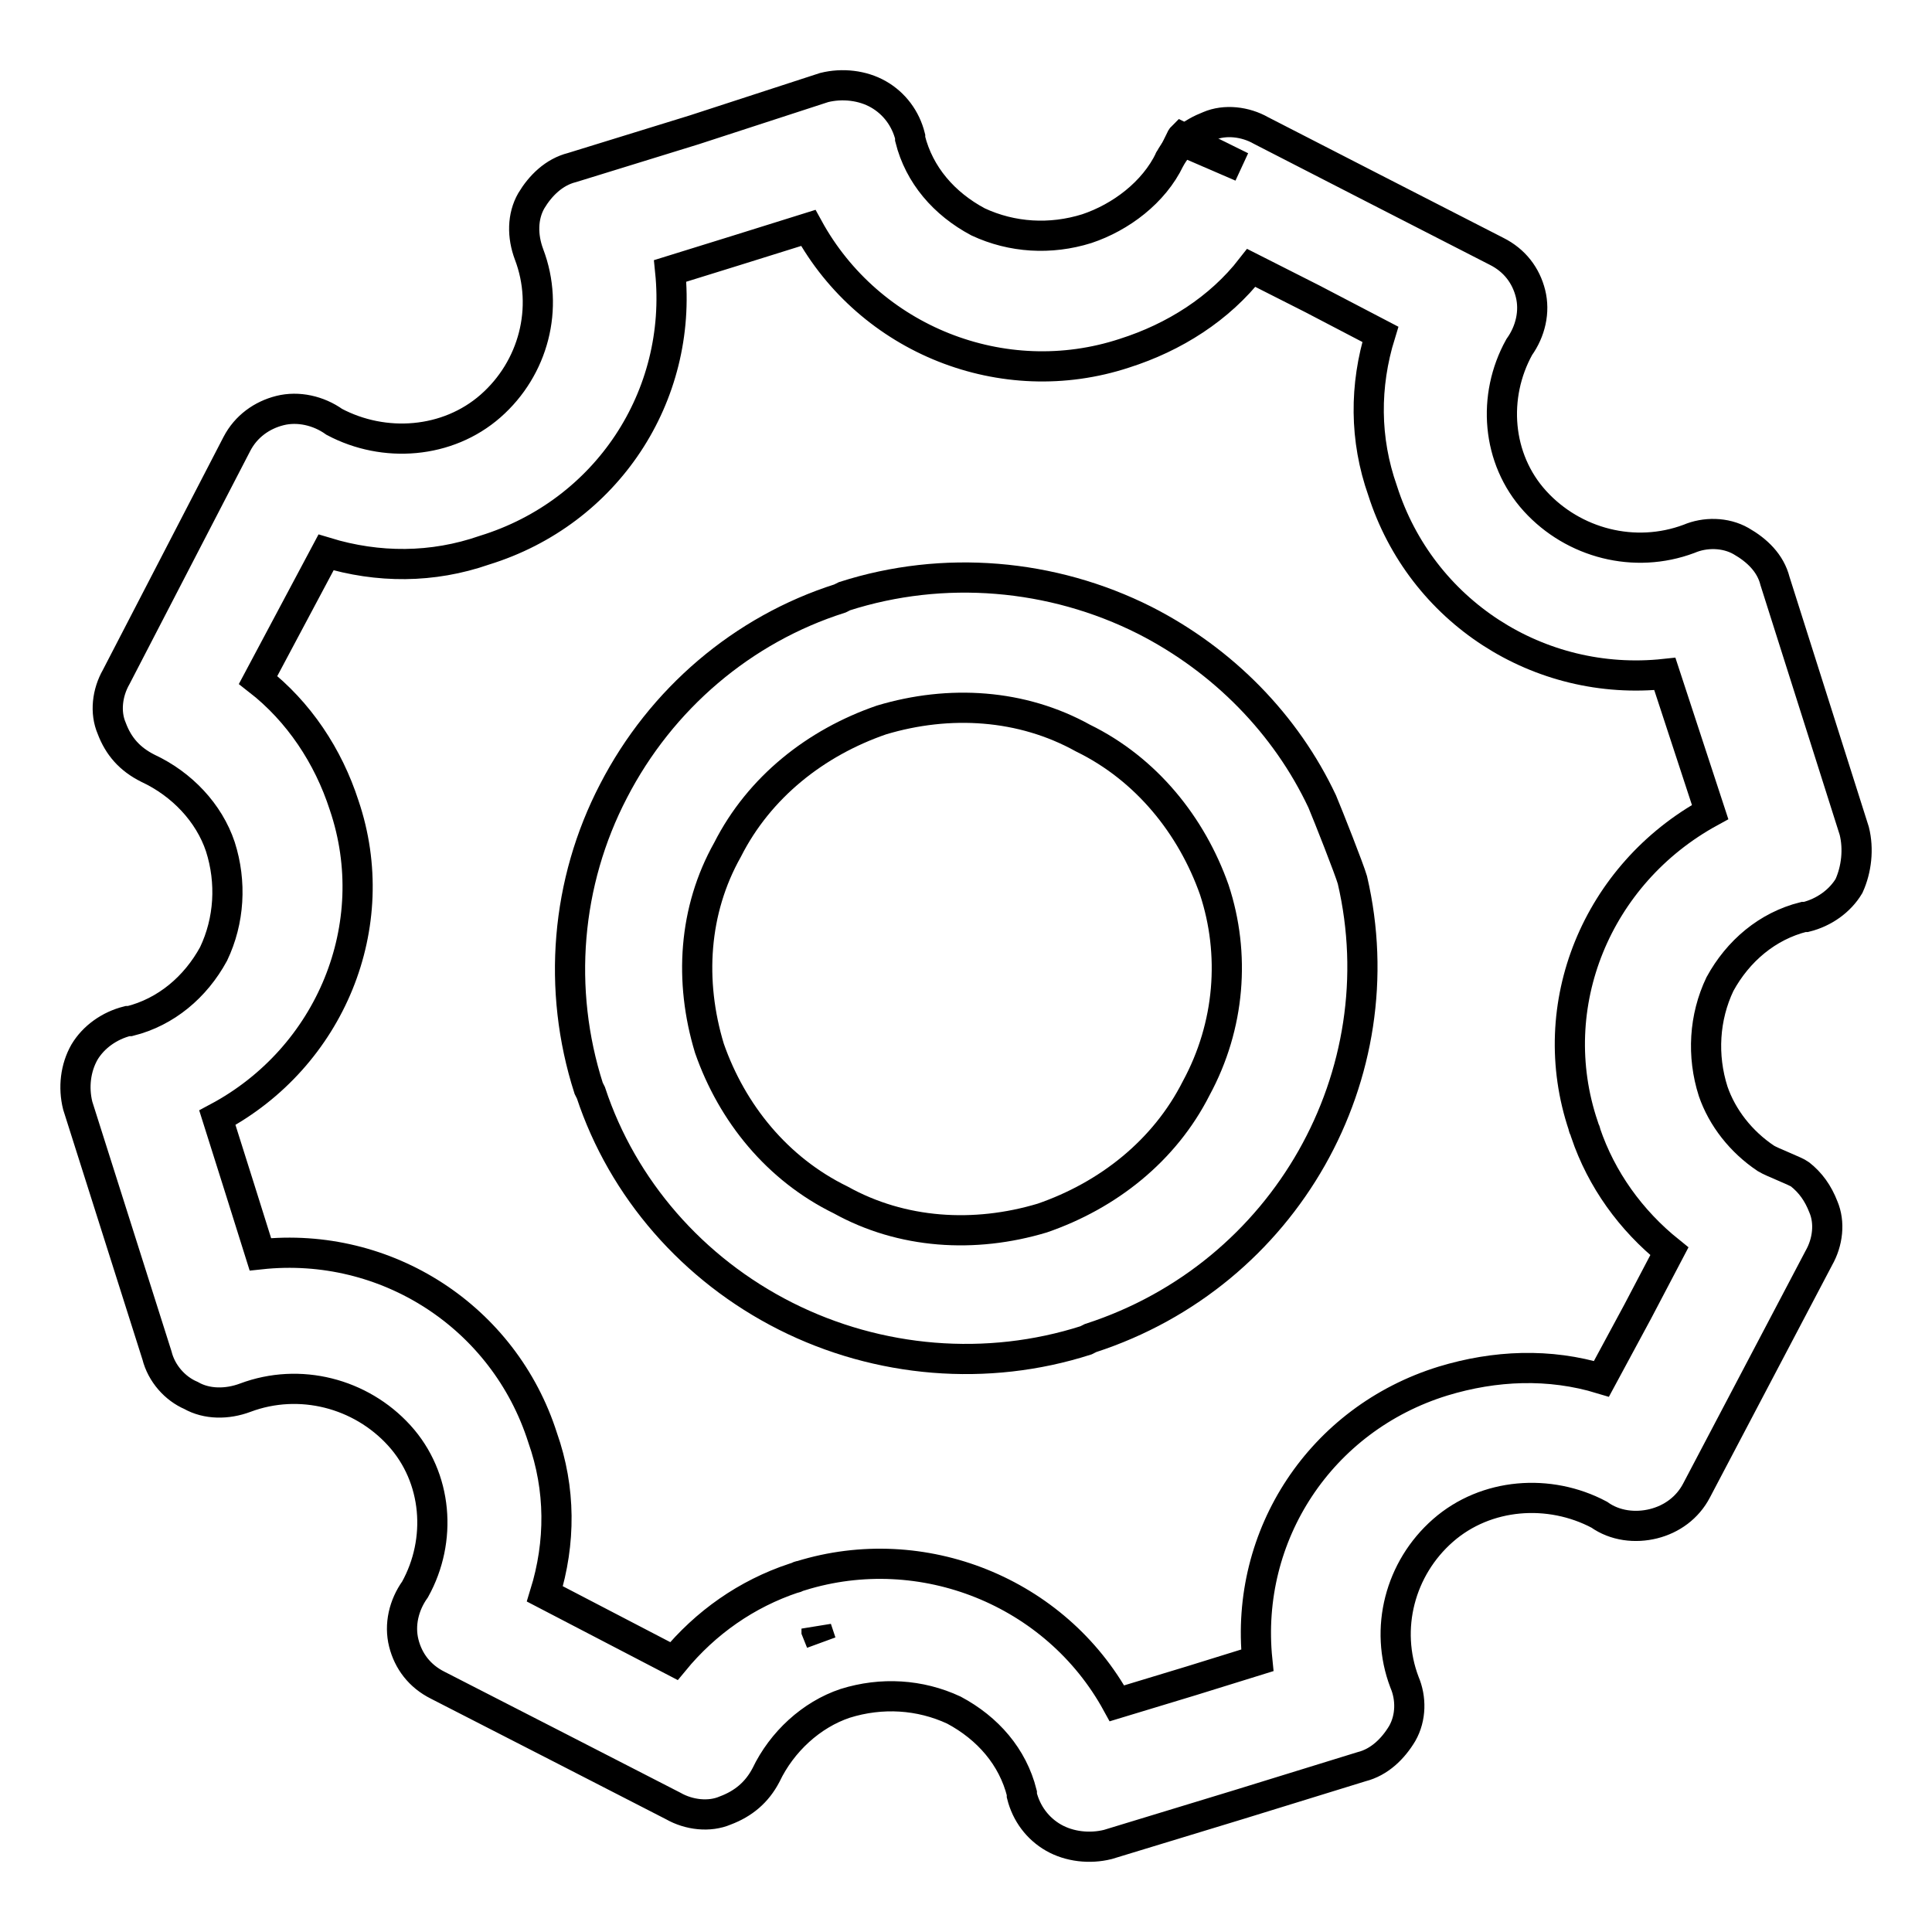
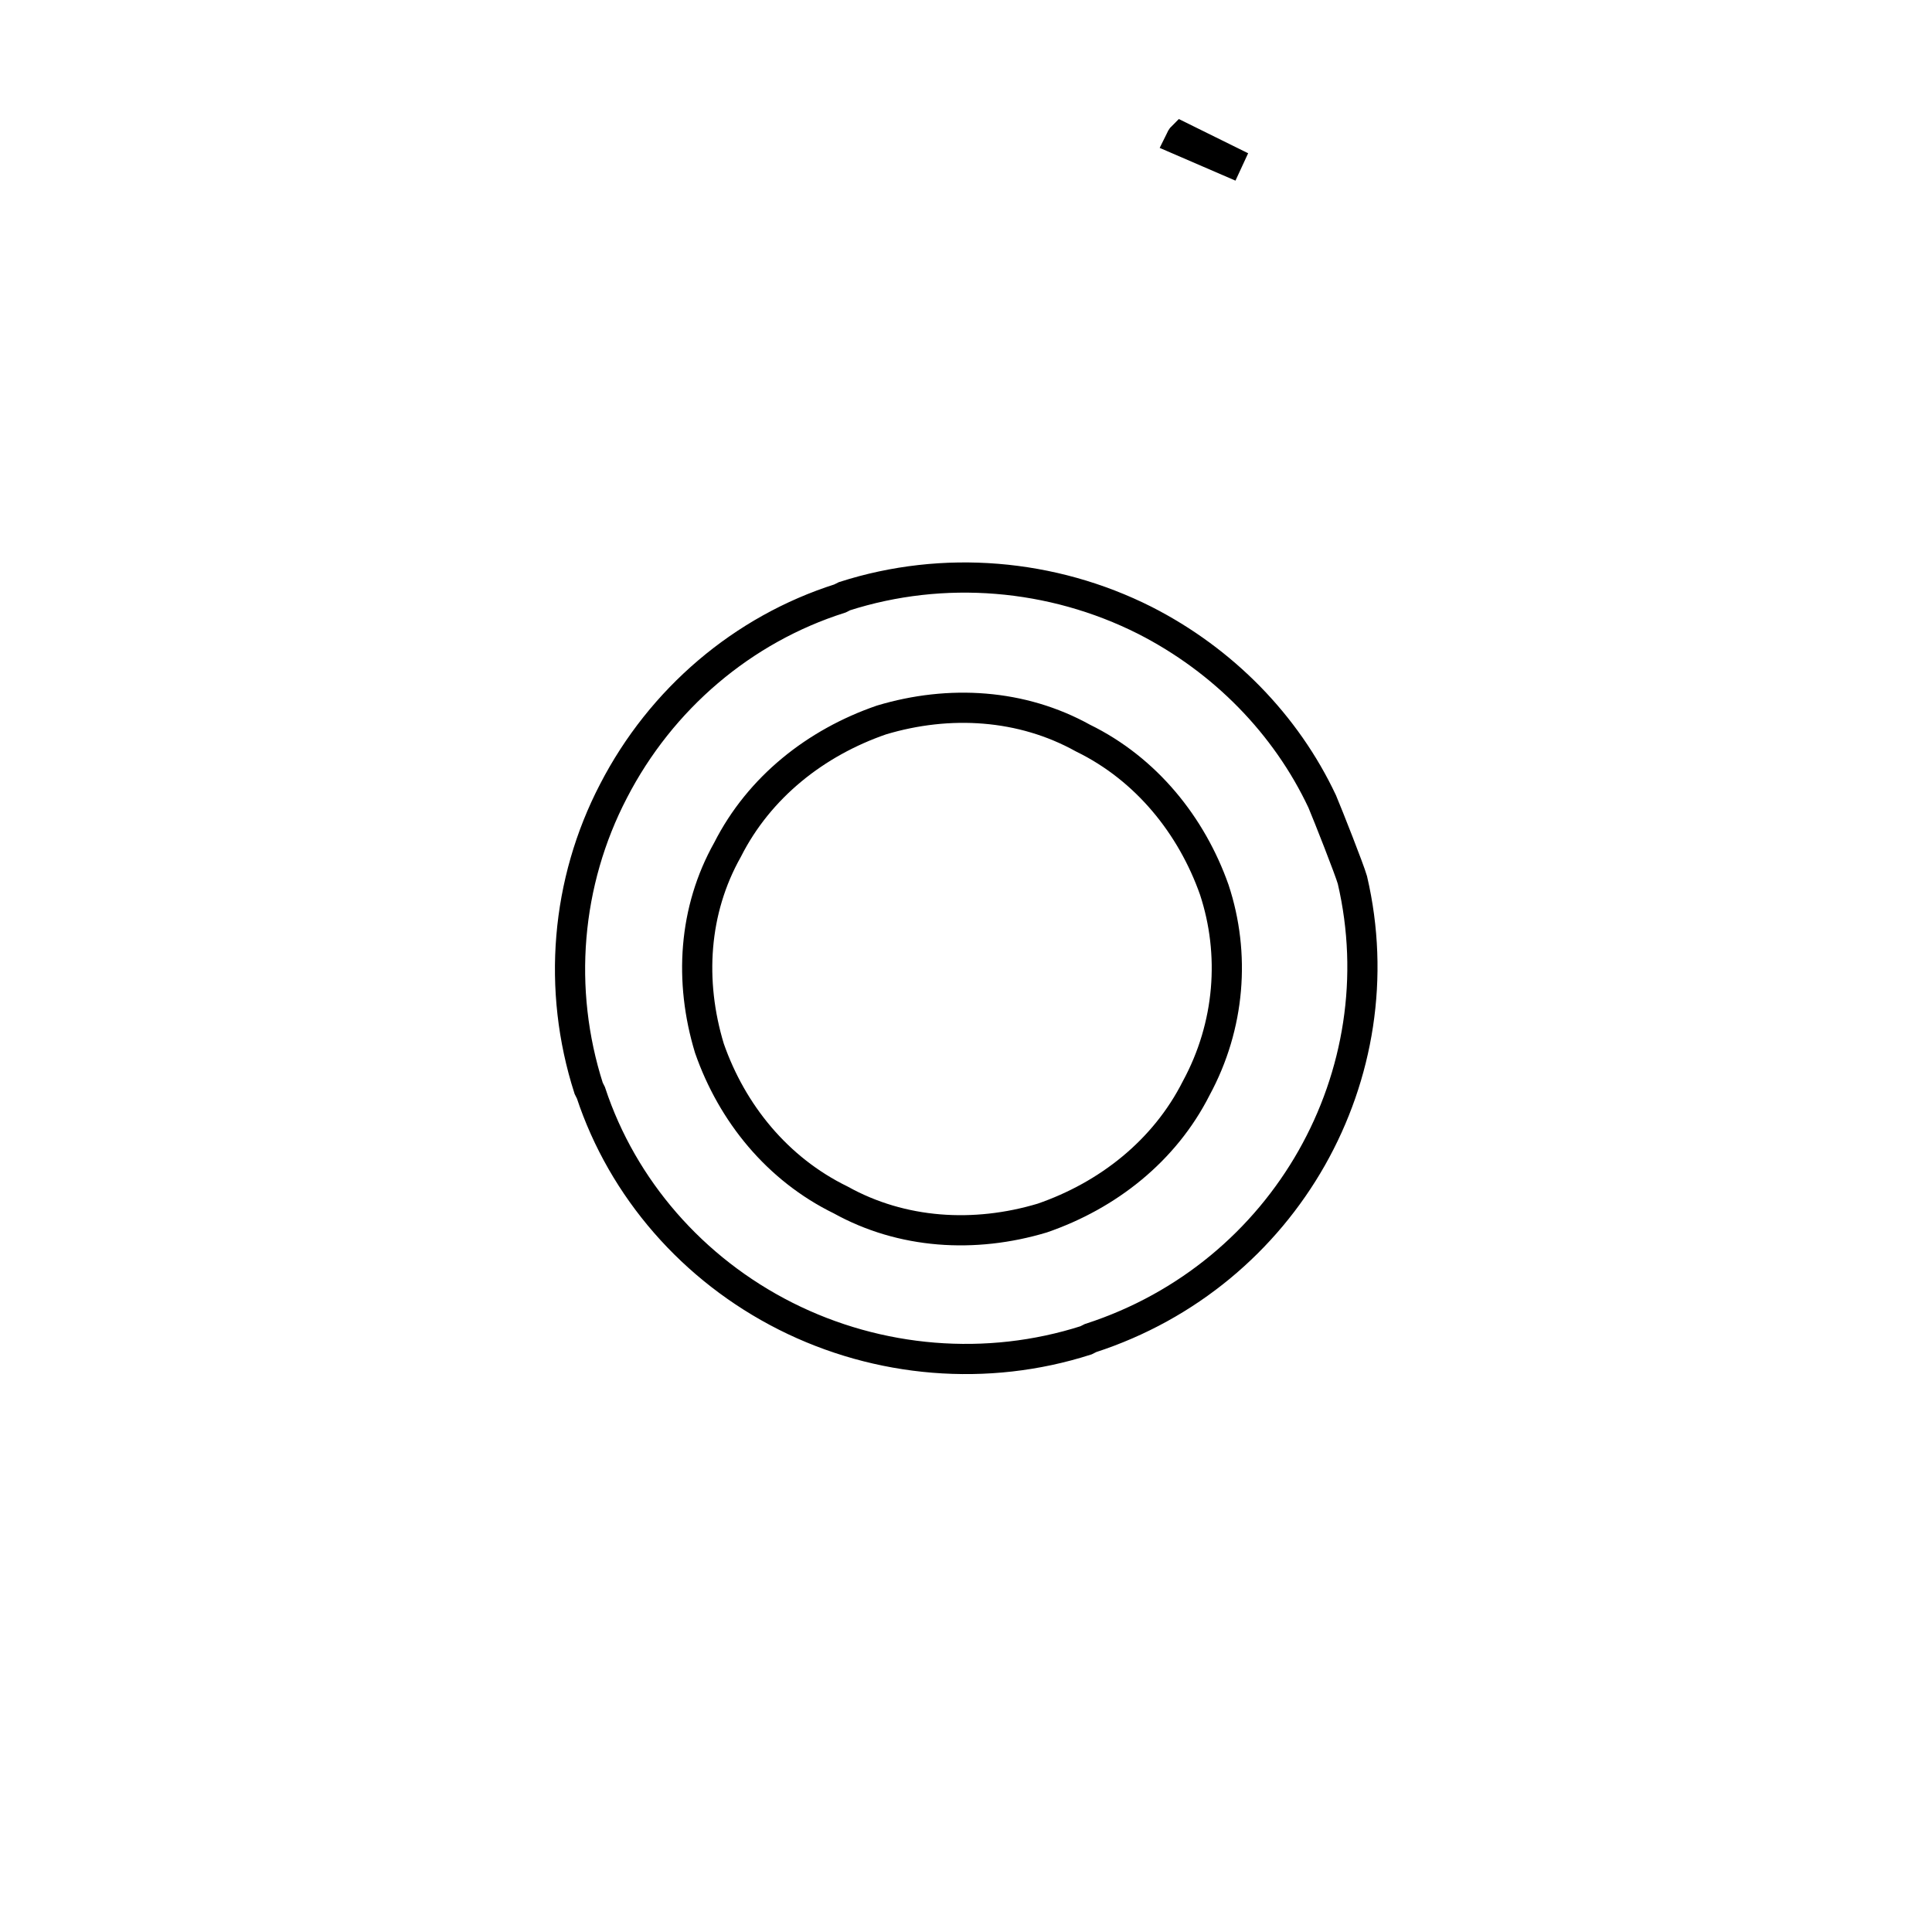
<svg xmlns="http://www.w3.org/2000/svg" version="1.1" x="0px" y="0px" viewBox="0 0 256 256" enable-background="new 0 0 256 256" xml:space="preserve">
  <g>
    <path stroke-width="4" fill-opacity="0" stroke="#000000" d="M164.5,22.1l-7.9-3.9c-0.1,0.1-0.1,0.2-0.2,0.4L164.5,22.1L164.5,22.1z M175.2,106.2 c-4.8-10.2-13.1-18.7-23.5-24c-12.3-6.2-26.7-7.4-39.8-3.2l-0.6,0.3c-12.9,4.1-23.7,13.3-30,25.5c-6.3,12.1-7.5,26.3-3.3,39.4 l0.3,0.6c4.2,12.7,13.5,23.4,25.8,29.6c12.3,6.2,26.7,7.4,39.8,3.2l0.6-0.3c25.9-8.4,40.7-35,34.7-60.7 C178.8,115.2,176,108.1,175.2,106.2z M158.5,144.2c-4.2,8.3-11.7,14.2-20.4,17.2c-9,2.7-18.6,2.1-26.7-2.4 c-8.4-4.1-14.4-11.5-17.4-20.1c-2.7-8.9-2.1-18.3,2.4-26.3c4.2-8.3,11.7-14.2,20.4-17.2c9-2.7,18.6-2.1,26.7,2.4 c8.4,4.1,14.4,11.6,17.4,20.1C163.7,126.4,163,135.9,158.5,144.2L158.5,144.2z" />
-     <path stroke-width="4" fill-opacity="0" stroke="#000000" d="M245.7,110.1L235.2,77c-0.6-2.4-2.4-4.1-4.5-5.3c-2.1-1.2-4.8-1.2-6.9-0.3c-7.2,2.7-15.3,0.6-20.4-5 s-5.7-13.9-2.1-20.4c1.5-2.1,2.1-4.7,1.5-7.1c-0.6-2.4-2.1-4.4-4.5-5.6l-16.2-8.3l-15-7.7c-2.1-1.2-4.8-1.5-6.9-0.6 c-2.3,0.9-4,2.2-5.2,4.4c0,0-0.1,0.1,0,0c-2.1,4.4-6.5,7.7-11,9.2c-4.8,1.5-9.9,1.2-14.4-0.9c-4.5-2.4-7.8-6.2-9-11v-0.3 c-0.6-2.4-2.1-4.4-4.2-5.6c-2.1-1.2-4.8-1.5-7.2-0.9L92,17.2l-16.2,5c-2.4,0.6-4.2,2.4-5.4,4.4c-1.2,2.1-1.2,4.7-0.3,7.1 c2.7,7.1,0.6,15.1-5.1,20.1c-5.7,5-14.1,5.6-20.7,2.1c-2.1-1.5-4.8-2.1-7.2-1.5c-2.4,0.6-4.5,2.1-5.7,4.4L15.4,89.7 c-1.2,2.1-1.5,4.7-0.6,6.8c0.9,2.4,2.4,4.1,4.8,5.3c4.5,2.1,8.1,5.9,9.6,10.4c1.5,4.7,1.2,9.8-0.9,14.2c-2.4,4.4-6.3,7.7-11.1,8.9 h-0.3c-2.4,0.6-4.5,2.1-5.7,4.1c-1.2,2.1-1.5,4.7-0.9,7.1l10.5,33.1c0.6,2.4,2.4,4.4,4.5,5.3c2.1,1.2,4.8,1.2,7.2,0.3 c7.2-2.7,15.3-0.6,20.4,5c5.1,5.6,5.7,13.9,2.1,20.4c-1.5,2.1-2.1,4.7-1.5,7.1c0.6,2.4,2.1,4.4,4.5,5.6l16.2,8.3l15,7.7 c2.1,1.2,4.8,1.5,6.9,0.6c2.4-0.9,4.2-2.4,5.4-4.7c2.1-4.4,6-8,10.5-9.5c4.8-1.5,9.9-1.2,14.4,0.9c4.5,2.4,7.8,6.2,9,11v0.3 c0.6,2.4,2.1,4.4,4.2,5.6c2.1,1.2,4.8,1.5,7.2,0.9l17.4-5.3l16.2-5c2.4-0.6,4.2-2.4,5.4-4.4c1.2-2.1,1.2-4.7,0.3-6.8 c-2.7-7.1-0.6-15.1,5.1-20.1c5.7-5,14.1-5.6,20.7-2.1c2.1,1.5,4.8,1.8,7.2,1.2c2.4-0.6,4.5-2.1,5.7-4.4l16.2-30.8 c1.2-2.1,1.5-4.7,0.6-6.8c-0.7-1.8-1.7-3.2-3.1-4.3c-0.5-0.4-3.7-1.6-4.5-2.1c-3.3-2.2-5.8-5.4-7-8.9c-1.5-4.7-1.2-9.8,0.9-14.2 c2.4-4.4,6.3-7.7,11.1-8.9h0.3c2.4-0.6,4.5-2.1,5.7-4.1C246,115.2,246.3,112.5,245.7,110.1L245.7,110.1z M108.2,216.1v-0.3l0.6,1.8 L108.2,216.1z M209.8,149.2c0,0.3,0.3,0.6,0.3,0.9c2.1,6.2,6,11.6,11.1,15.7l-4.2,8l-4.8,8.9c-6.9-2.1-14.1-1.8-21,0.3 c-16.2,5-26.3,20.4-24.6,37l-8.7,2.7l-9.9,3c-8.1-14.8-25.8-21.9-41.9-16.9c-0.3,0-0.6,0.3-0.9,0.3c-6.3,2.1-11.7,5.9-15.9,11 l-17.1-8.9c2.1-6.8,2.1-13.9-0.3-20.7c-5.1-16-20.7-26.1-37.4-24.3l-2.7-8.6l-3-9.5c15-8,22.2-25.5,16.8-41.4 c-2.1-6.5-6-12.4-11.4-16.6l9-16.9c6.9,2.1,14.1,2.1,21-0.3c16.2-5,26.3-20.4,24.6-37l8.7-2.7l9.6-3c8.1,14.8,25.8,21.9,41.9,16.6 c6.6-2.1,12.6-5.9,16.8-11.3l8.1,4.1l9,4.7c-2.1,6.8-2.1,13.9,0.3,20.7c5.1,16,20.7,26.1,37.4,24.3l6,18.3 C211.6,115.8,204.4,133.2,209.8,149.2z" />
  </g>
</svg>